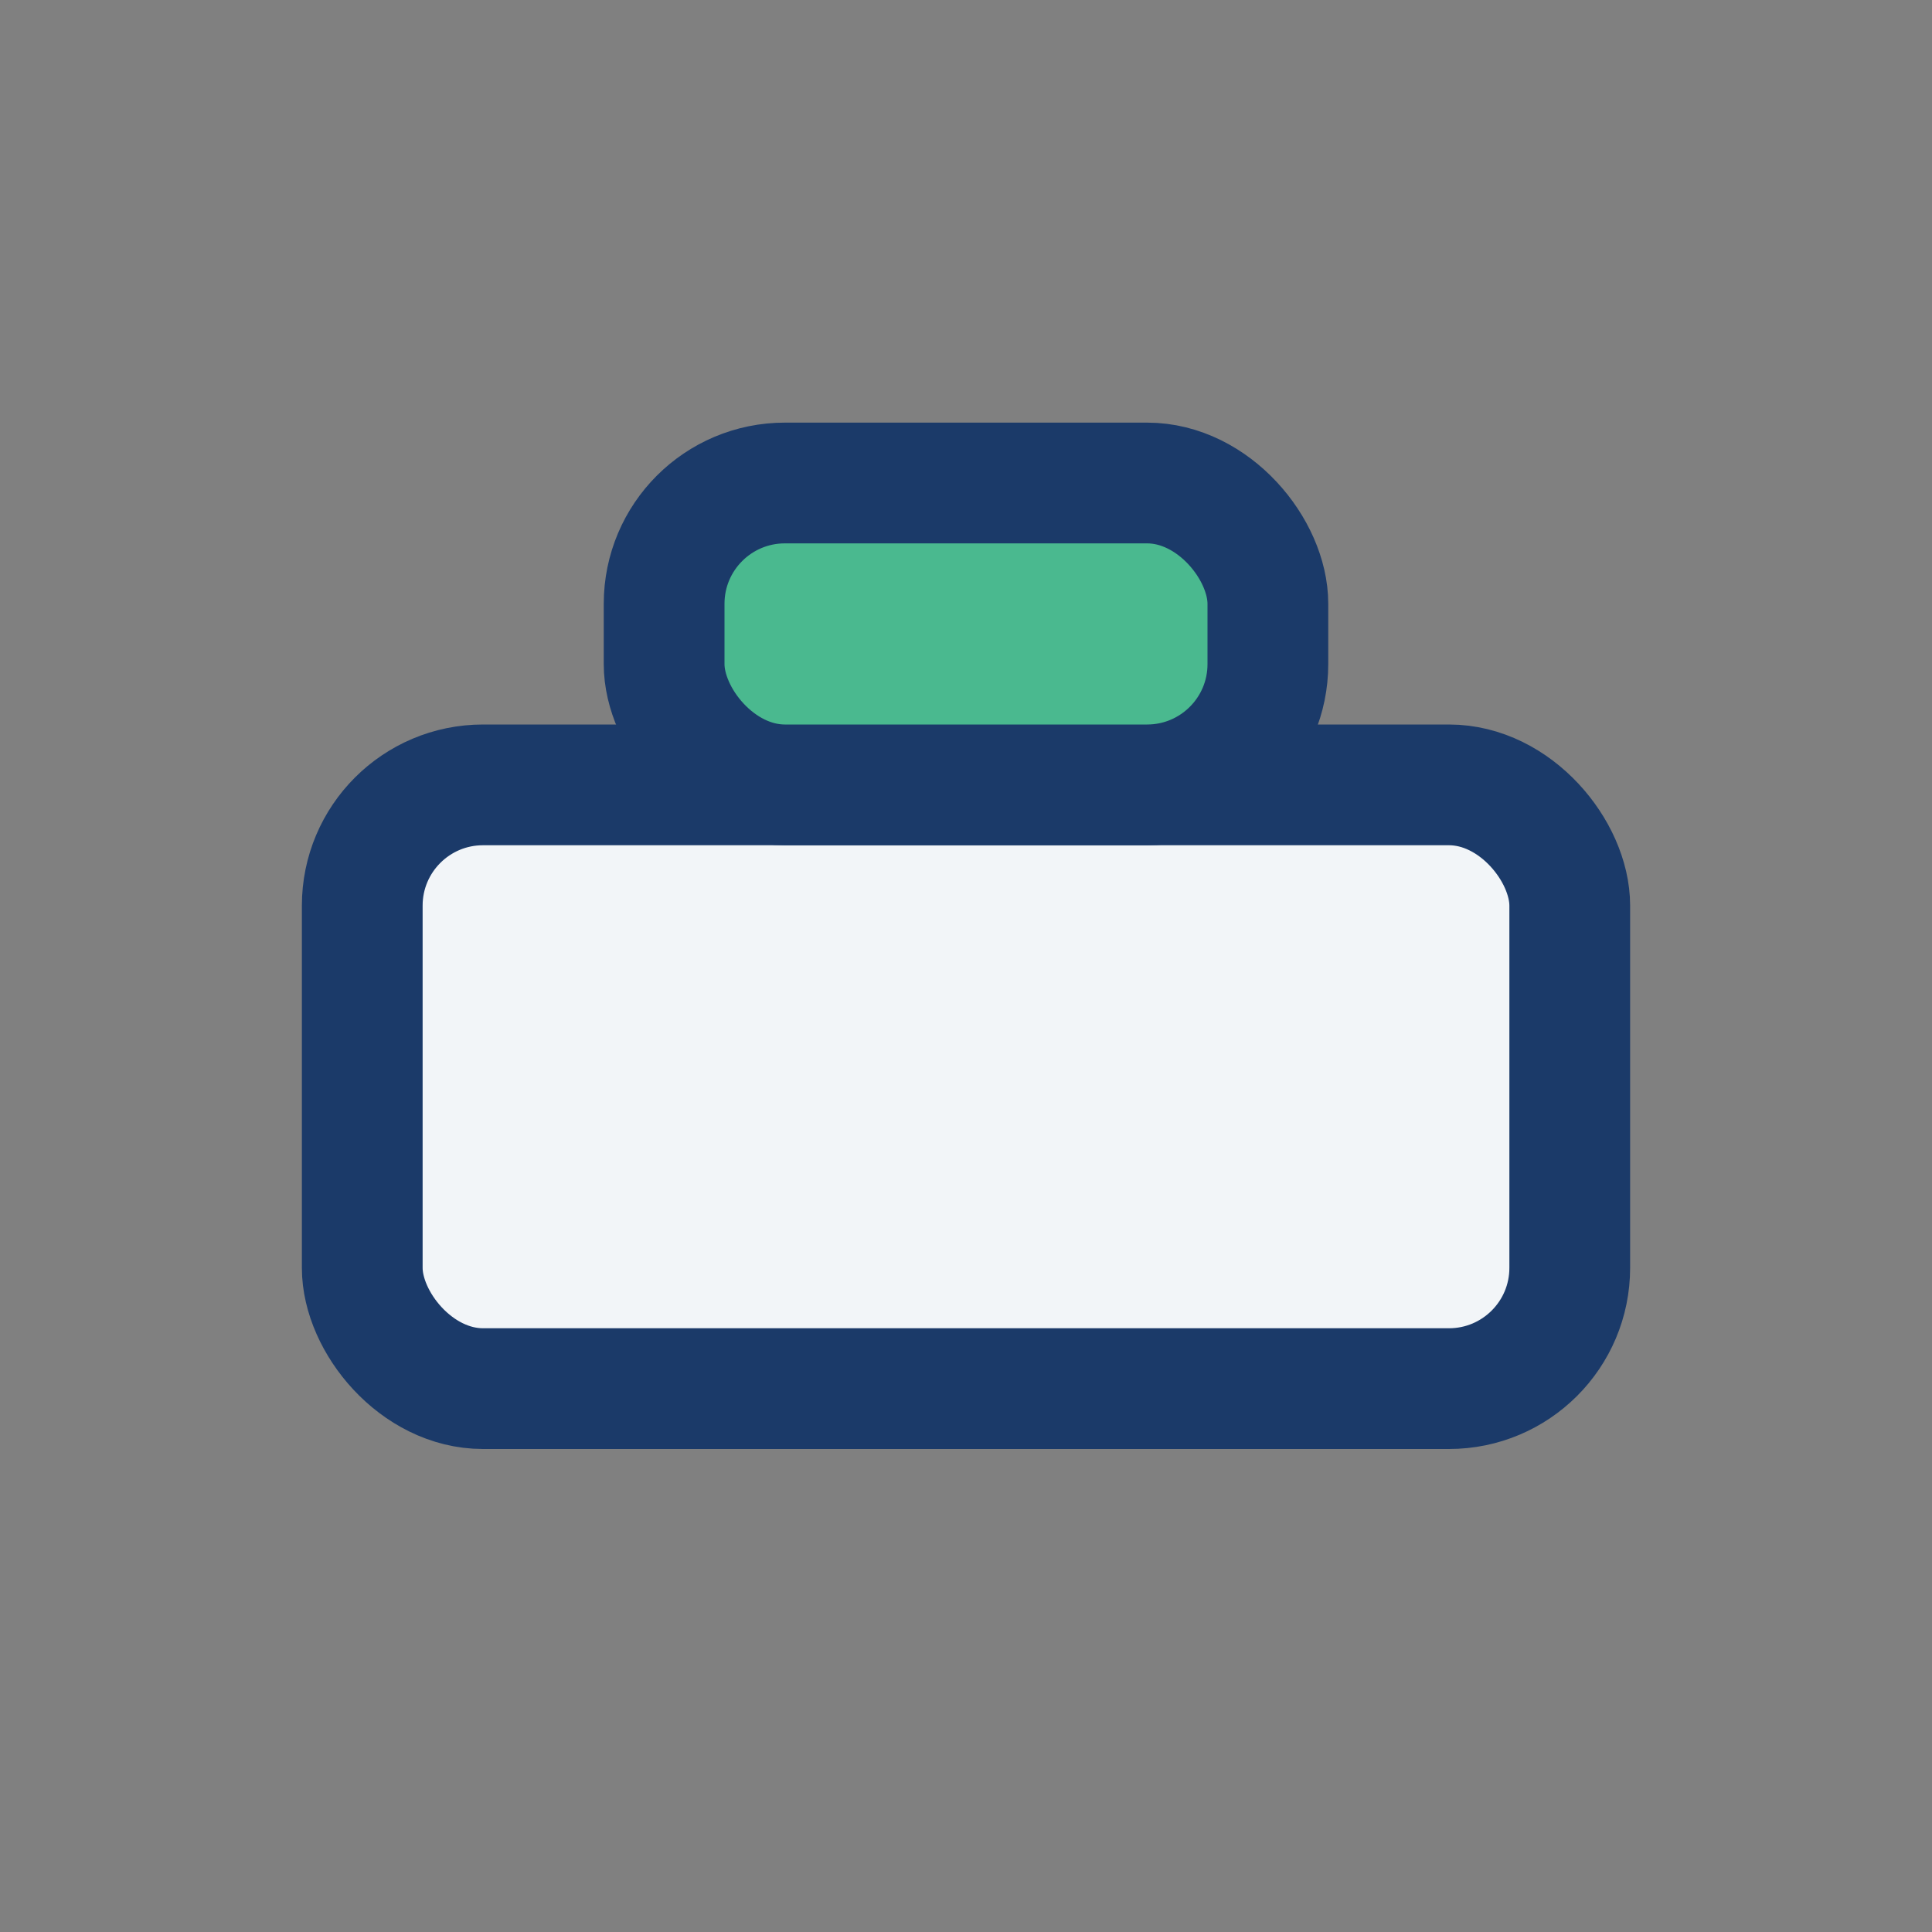
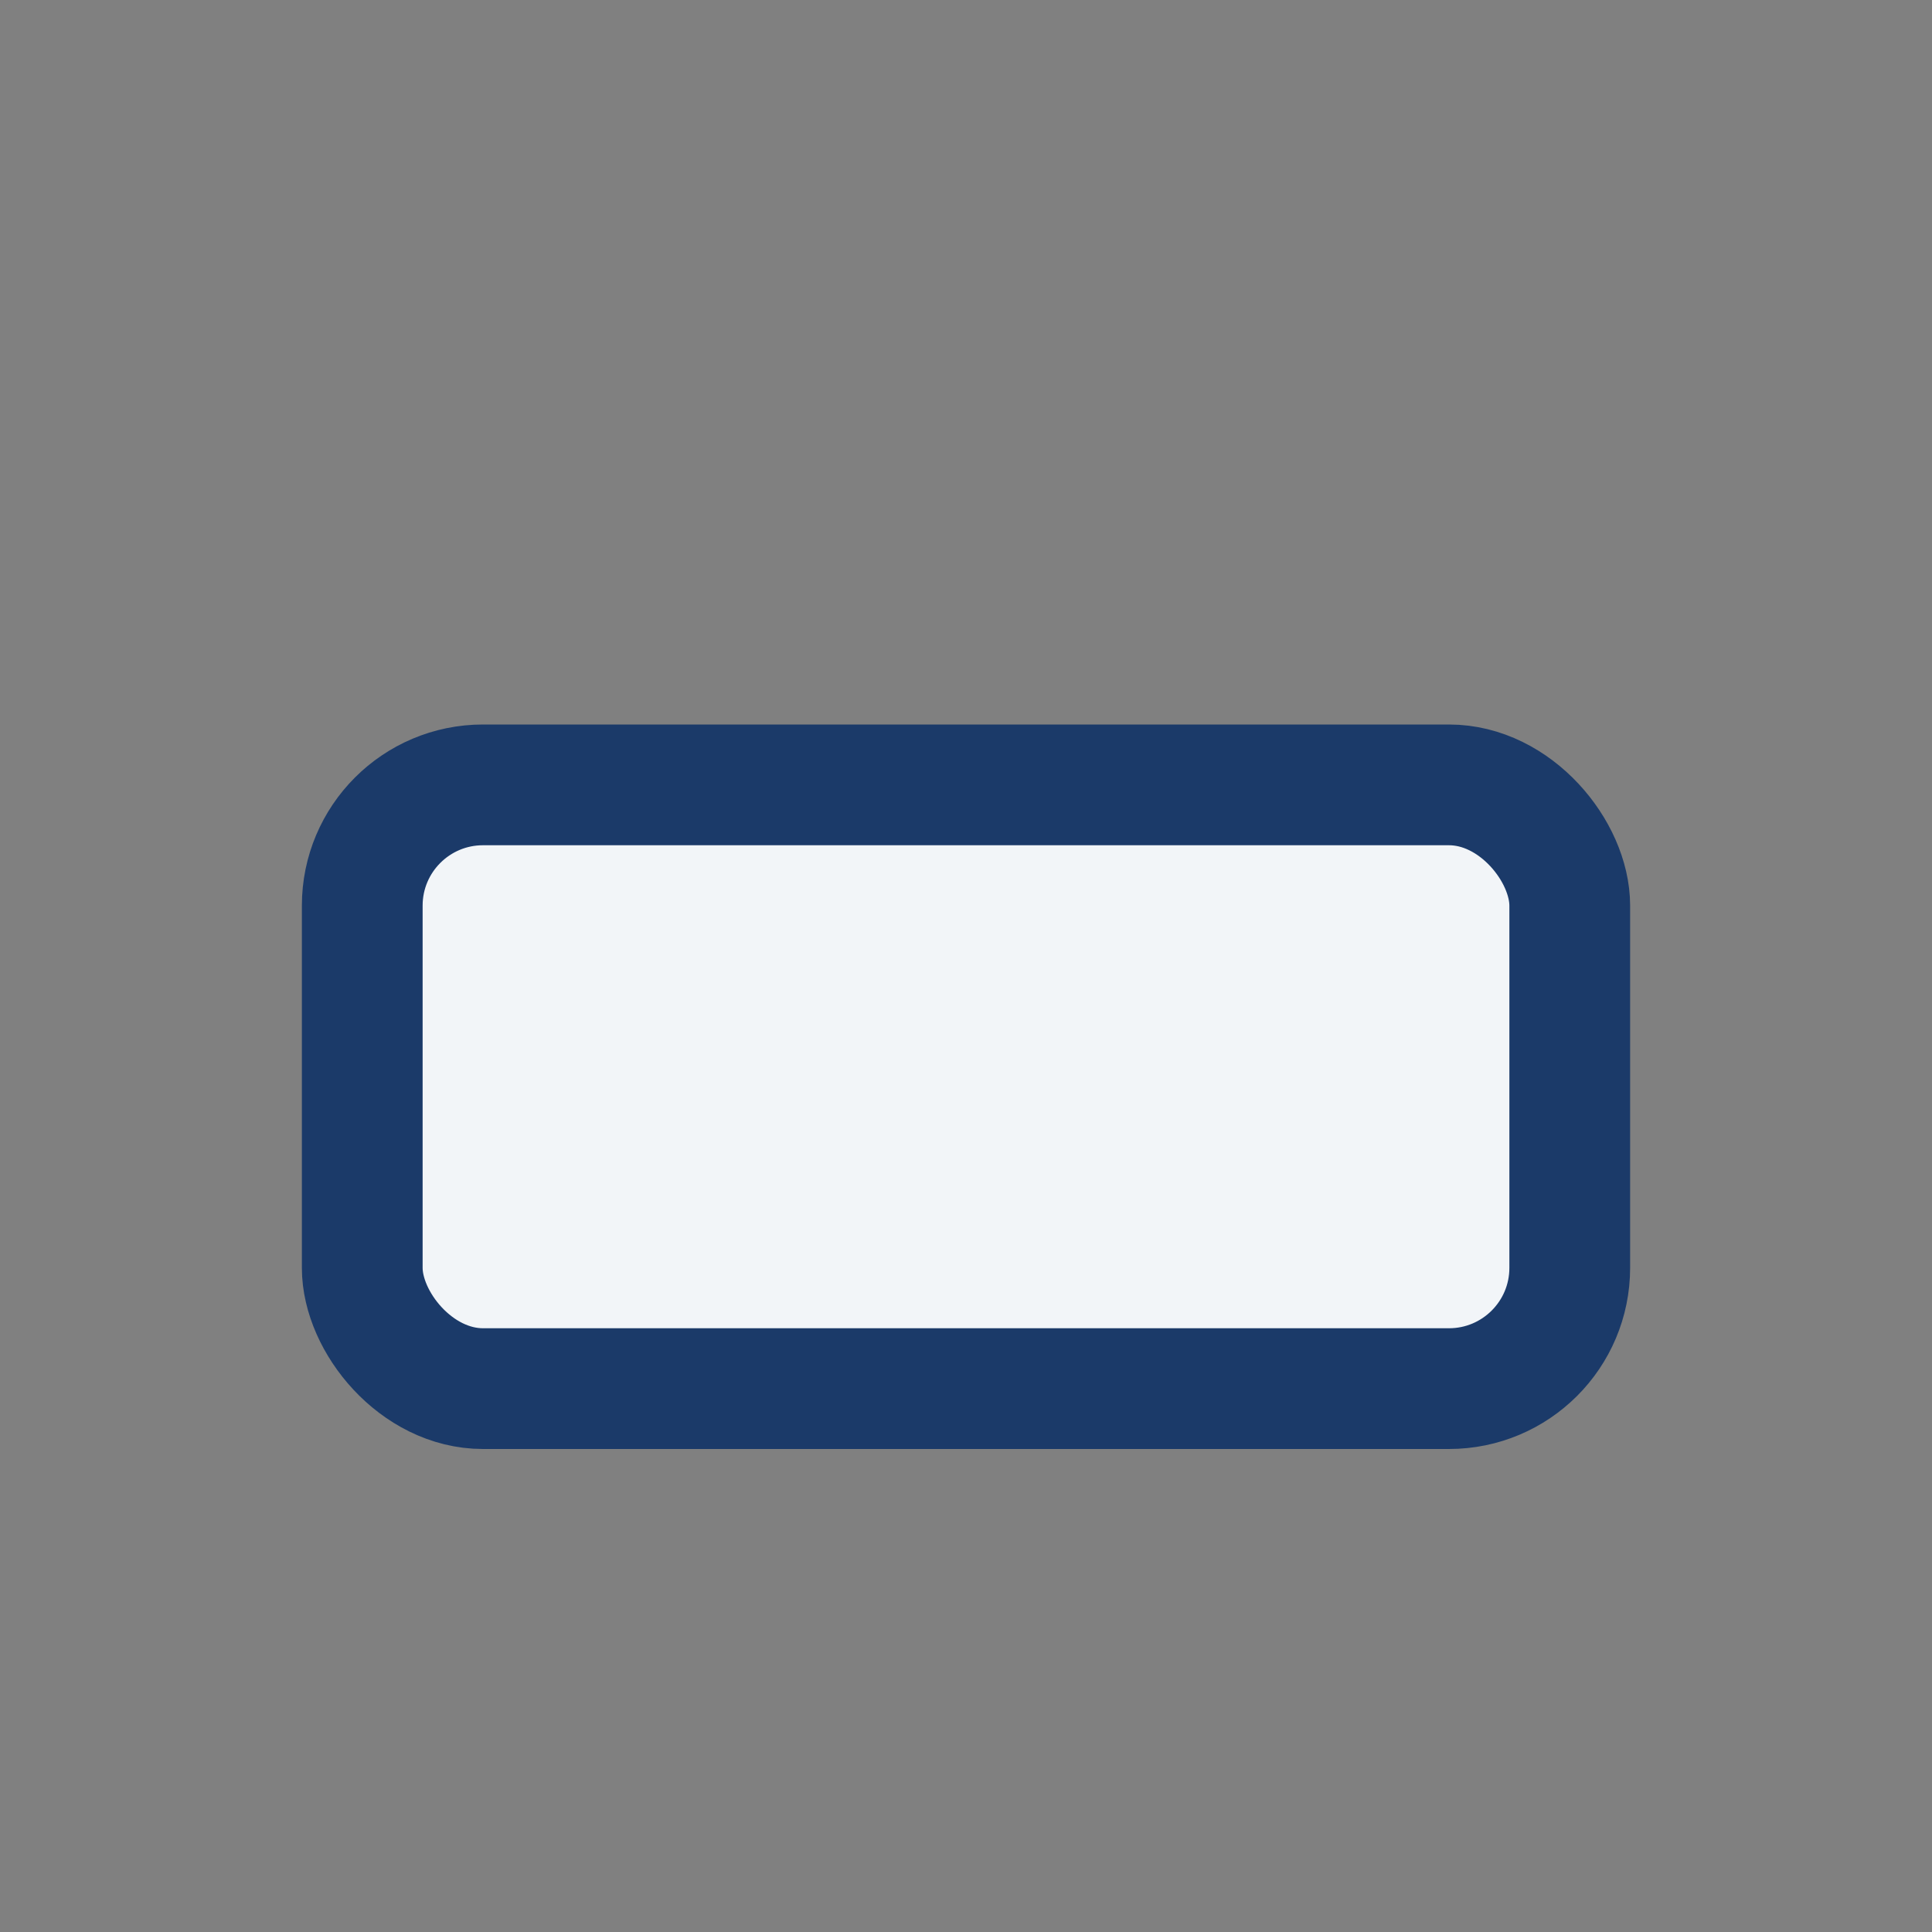
<svg xmlns="http://www.w3.org/2000/svg" width="32" height="32" viewBox="0 0 32 32">
  <rect x="0" y="0" width="32" height="32" fill="#808080" stroke="none" />
  <rect x="6" y="13" width="20" height="10" rx="2" fill="#F2F5F8" stroke="#1B3A69" stroke-width="2" />
-   <rect x="11" y="8" width="10" height="5" rx="2" fill="#4AB98F" stroke="#1B3A69" stroke-width="2" />
</svg>